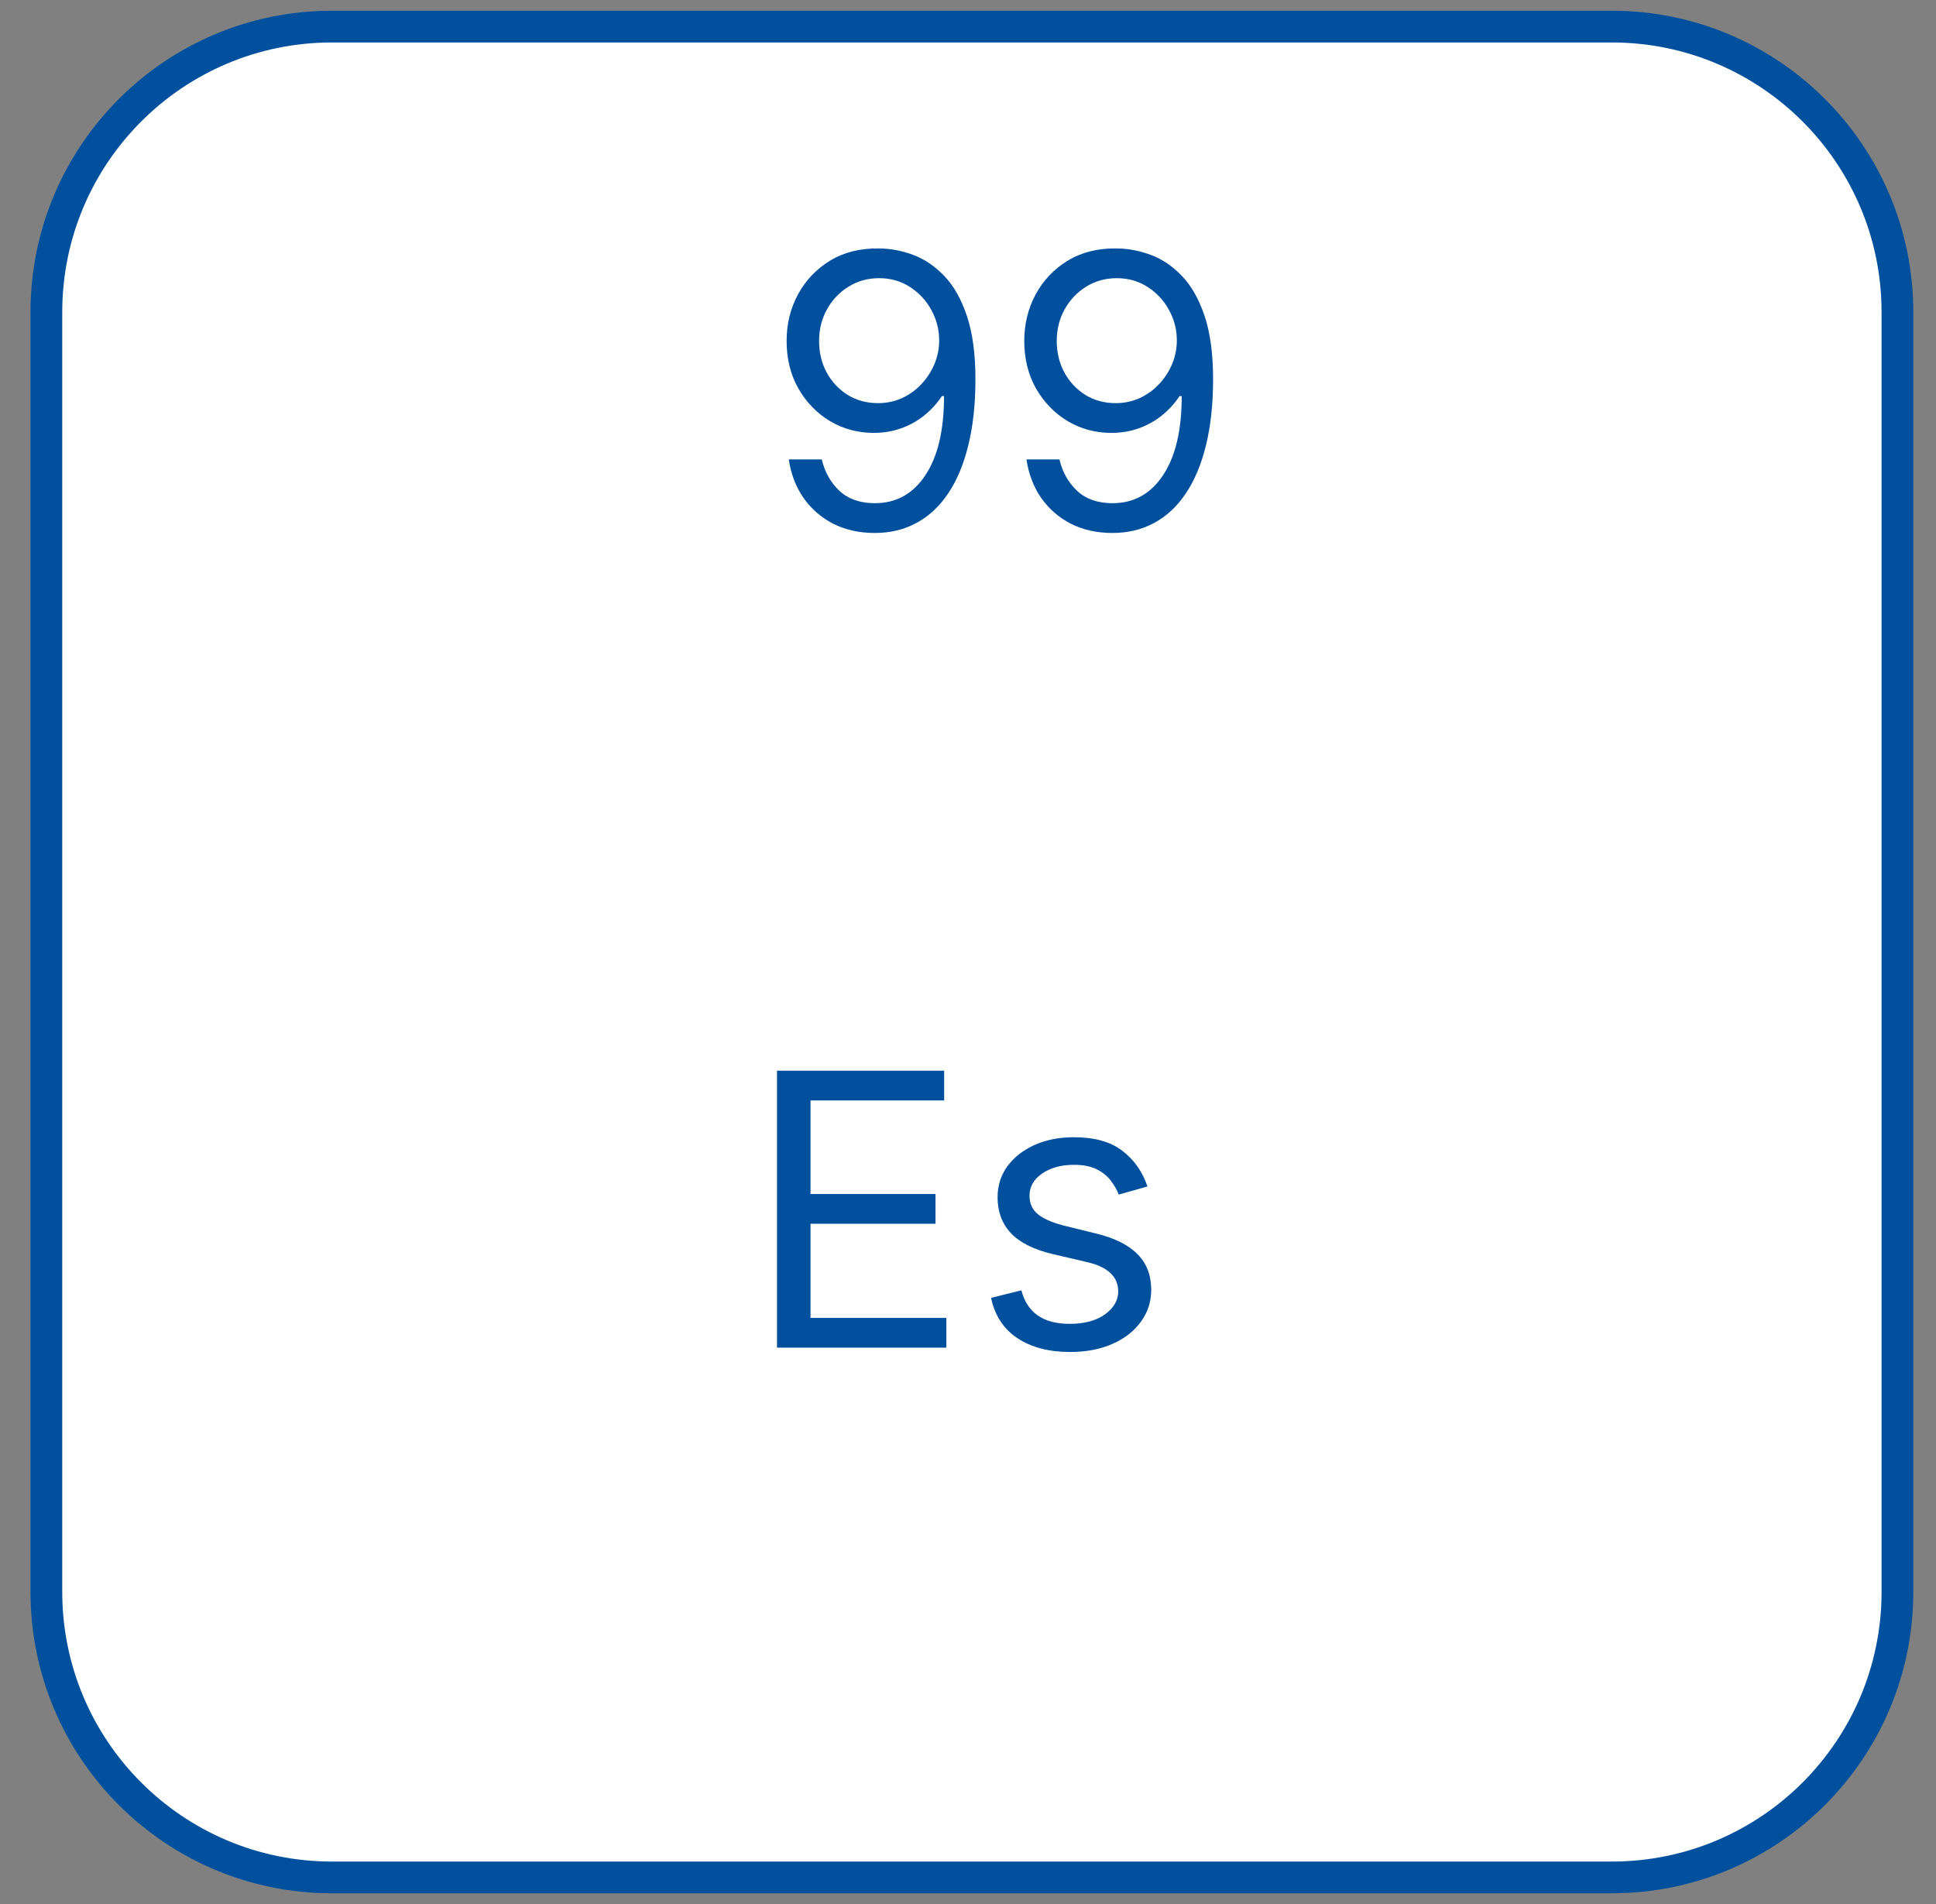
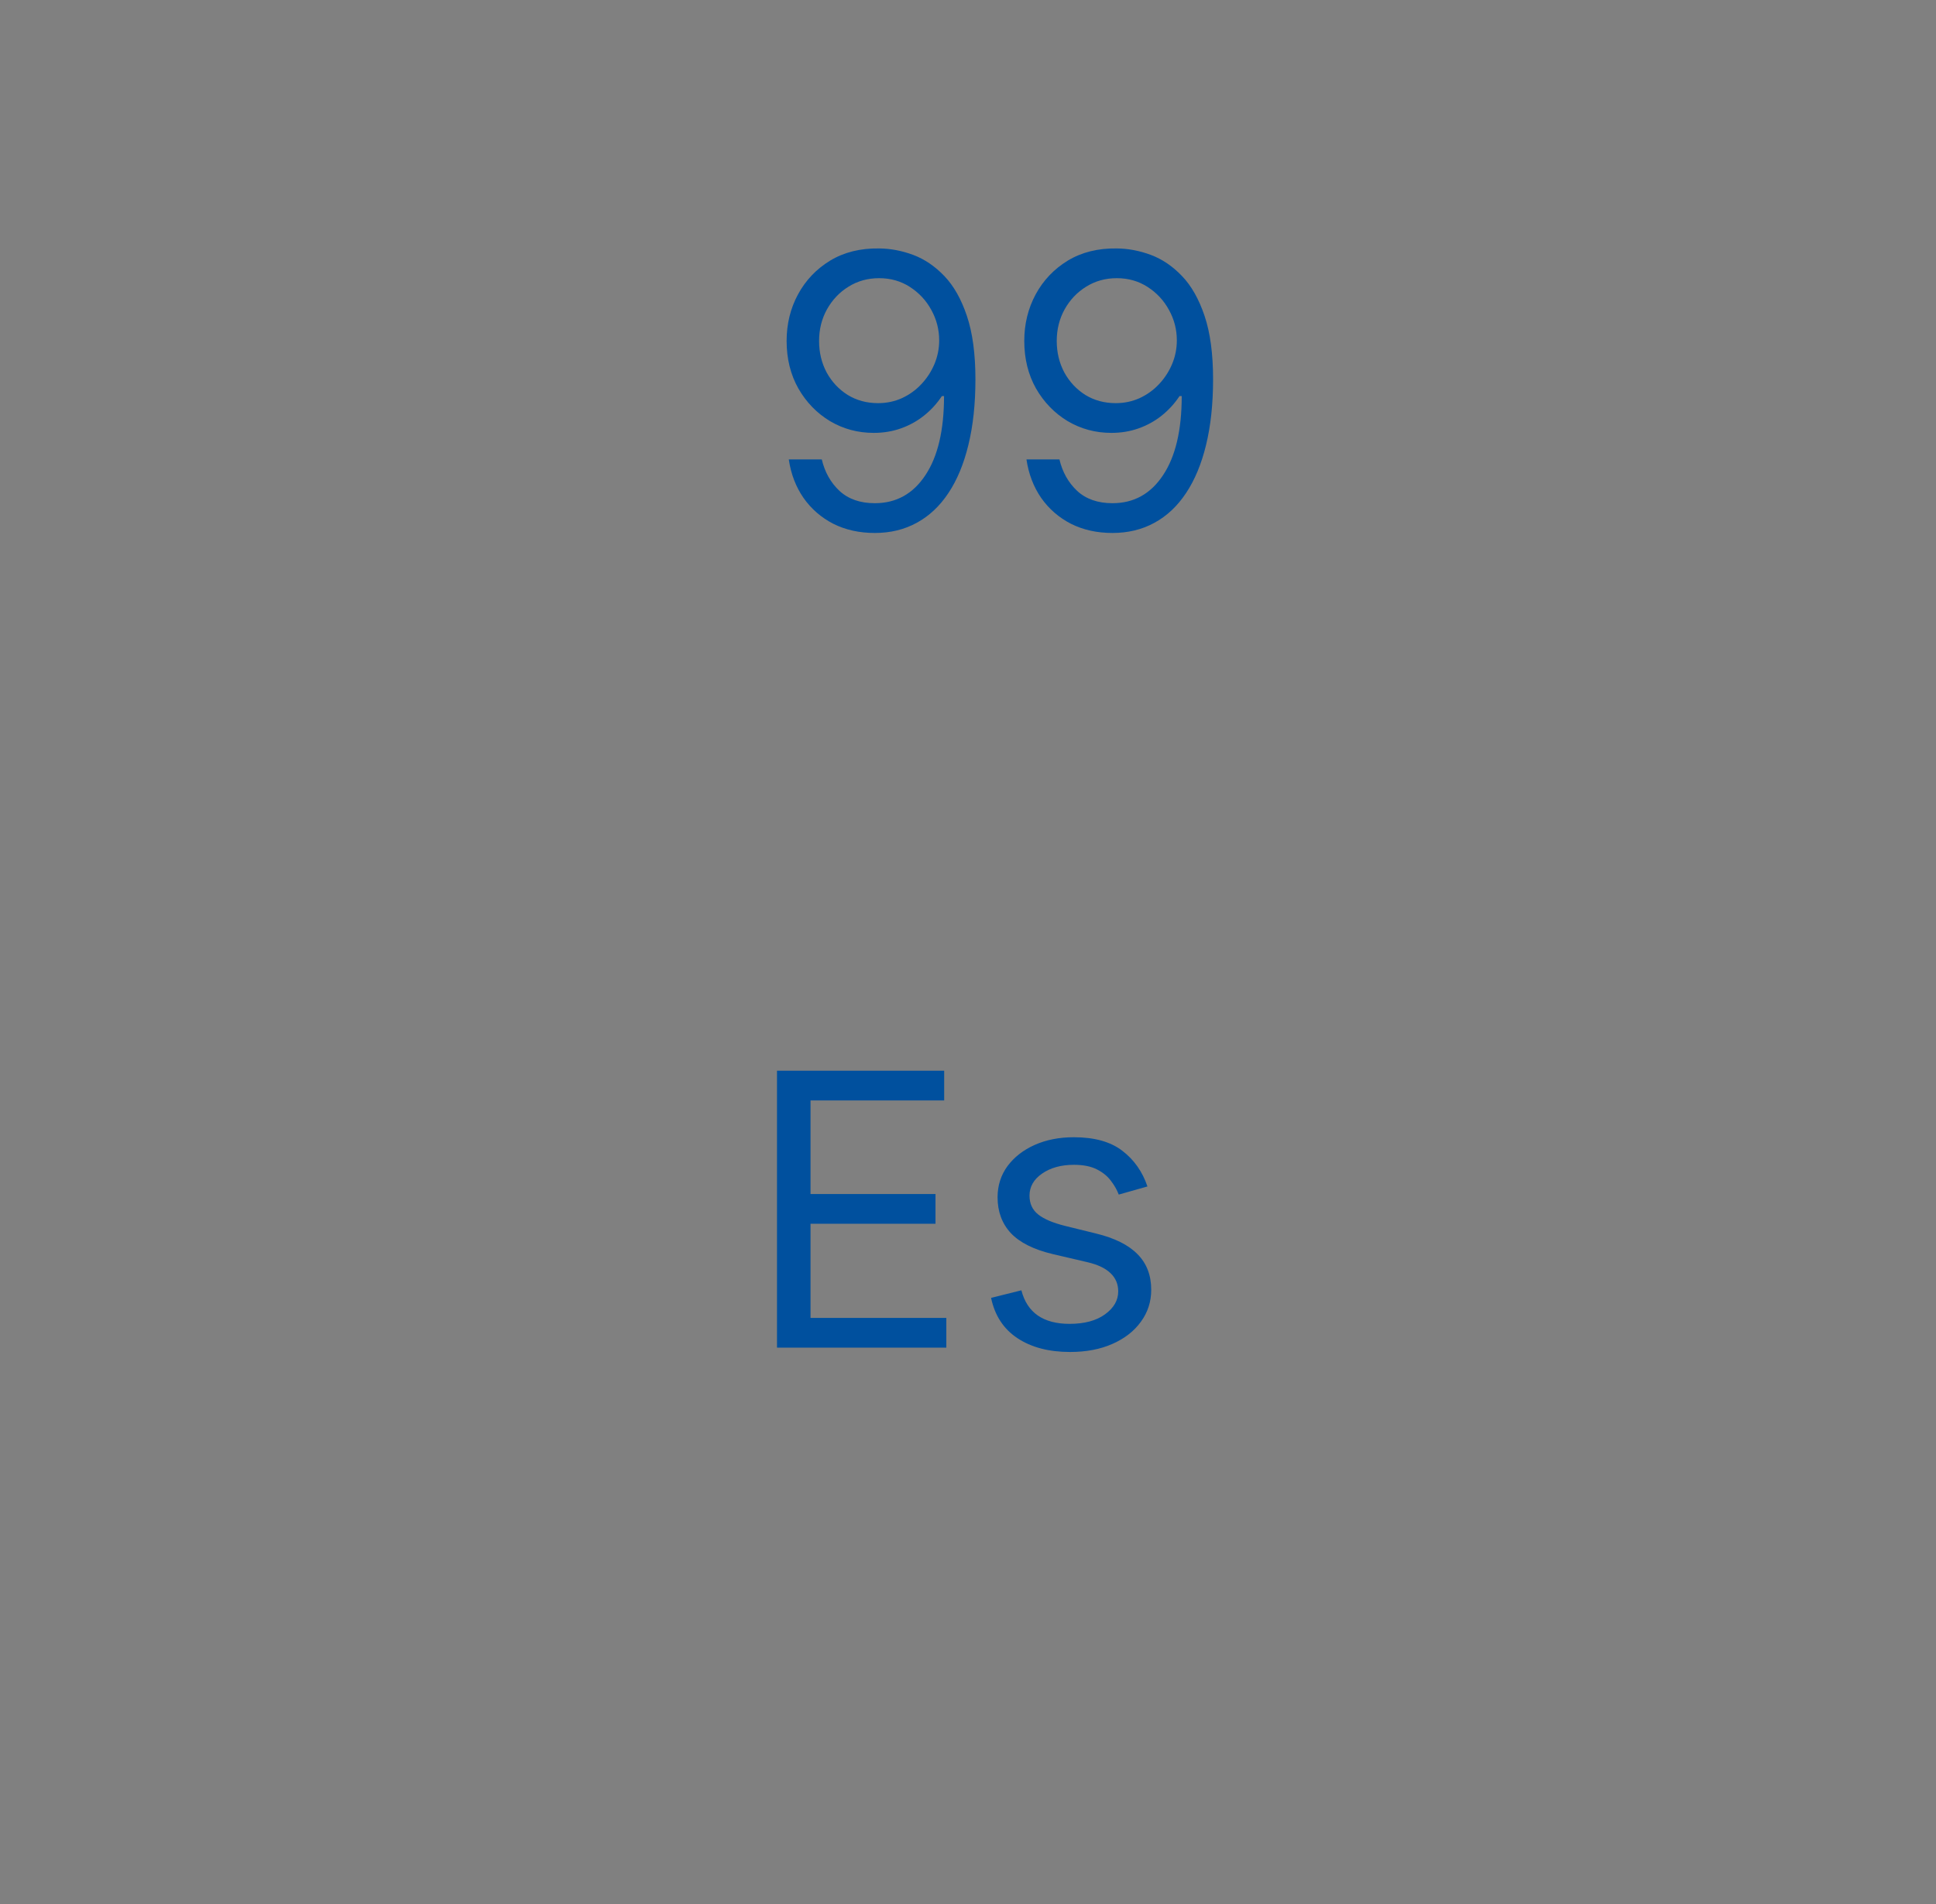
<svg xmlns="http://www.w3.org/2000/svg" width="61" height="60" viewBox="0 0 61 60" fill="none">
  <rect x="0" y="0" width="61" height="60" fill="#808080" stroke="none" />
-   <path d="M1.461 50.162C1.461 55.133 5.49 59.162 10.461 59.162C23.902 59.162 37.344 59.162 50.785 59.162C55.755 59.162 59.785 55.133 59.785 50.162C59.785 36.721 59.785 23.279 59.785 9.838C59.785 4.867 55.755 0.838 50.785 0.838C37.344 0.838 23.902 0.838 10.461 0.838C5.49 0.838 1.461 4.867 1.461 9.838C1.461 23.279 1.461 36.721 1.461 50.162Z" fill="white" stroke="#00509E" />
  <path d="M27.7 7.829C28.058 7.832 28.416 7.9 28.774 8.033C29.132 8.167 29.458 8.389 29.754 8.698C30.049 9.005 30.287 9.424 30.465 9.955C30.644 10.487 30.734 11.153 30.734 11.954C30.734 12.729 30.66 13.418 30.512 14.021C30.367 14.62 30.157 15.126 29.882 15.538C29.609 15.95 29.276 16.262 28.884 16.475C28.495 16.688 28.055 16.795 27.564 16.795C27.075 16.795 26.639 16.698 26.255 16.505C25.875 16.309 25.562 16.038 25.318 15.691C25.076 15.342 24.921 14.937 24.853 14.477H25.893C25.987 14.877 26.173 15.208 26.451 15.47C26.733 15.728 27.103 15.857 27.564 15.857C28.237 15.857 28.768 15.563 29.157 14.975C29.549 14.387 29.745 13.556 29.745 12.482H29.677C29.518 12.721 29.329 12.927 29.11 13.1C28.892 13.274 28.649 13.407 28.382 13.501C28.115 13.595 27.831 13.641 27.529 13.641C27.029 13.641 26.571 13.518 26.153 13.271C25.738 13.021 25.406 12.678 25.156 12.244C24.909 11.806 24.785 11.306 24.785 10.744C24.785 10.21 24.904 9.721 25.143 9.278C25.384 8.832 25.723 8.477 26.157 8.212C26.595 7.948 27.109 7.82 27.7 7.829ZM27.7 8.766C27.342 8.766 27.019 8.856 26.733 9.035C26.448 9.211 26.223 9.45 26.055 9.751C25.89 10.049 25.808 10.38 25.808 10.744C25.808 11.107 25.887 11.438 26.046 11.737C26.208 12.032 26.428 12.268 26.707 12.444C26.988 12.617 27.308 12.704 27.666 12.704C27.936 12.704 28.187 12.651 28.42 12.546C28.653 12.438 28.856 12.292 29.029 12.107C29.206 11.92 29.343 11.708 29.443 11.472C29.542 11.234 29.592 10.985 29.592 10.727C29.592 10.386 29.509 10.066 29.345 9.768C29.183 9.47 28.958 9.228 28.671 9.043C28.387 8.859 28.064 8.766 27.7 8.766ZM35.188 7.829C35.546 7.832 35.904 7.9 36.262 8.033C36.62 8.167 36.947 8.389 37.242 8.698C37.538 9.005 37.775 9.424 37.954 9.955C38.133 10.487 38.222 11.153 38.222 11.954C38.222 12.729 38.148 13.418 38.001 14.021C37.856 14.62 37.645 15.126 37.37 15.538C37.097 15.95 36.765 16.262 36.373 16.475C35.984 16.688 35.543 16.795 35.052 16.795C34.563 16.795 34.127 16.698 33.743 16.505C33.363 16.309 33.05 16.038 32.806 15.691C32.565 15.342 32.41 14.937 32.342 14.477H33.381C33.475 14.877 33.661 15.208 33.94 15.47C34.221 15.728 34.592 15.857 35.052 15.857C35.725 15.857 36.256 15.563 36.645 14.975C37.038 14.387 37.234 13.556 37.234 12.482H37.165C37.006 12.721 36.817 12.927 36.599 13.1C36.38 13.274 36.137 13.407 35.87 13.501C35.603 13.595 35.319 13.641 35.018 13.641C34.518 13.641 34.059 13.518 33.641 13.271C33.227 13.021 32.894 12.678 32.644 12.244C32.397 11.806 32.273 11.306 32.273 10.744C32.273 10.21 32.393 9.721 32.631 9.278C32.873 8.832 33.211 8.477 33.645 8.212C34.083 7.948 34.597 7.82 35.188 7.829ZM35.188 8.766C34.83 8.766 34.508 8.856 34.221 9.035C33.937 9.211 33.711 9.45 33.543 9.751C33.379 10.049 33.296 10.38 33.296 10.744C33.296 11.107 33.376 11.438 33.535 11.737C33.697 12.032 33.917 12.268 34.195 12.444C34.477 12.617 34.796 12.704 35.154 12.704C35.424 12.704 35.675 12.651 35.908 12.546C36.141 12.438 36.344 12.292 36.518 12.107C36.694 11.92 36.832 11.708 36.931 11.472C37.031 11.234 37.08 10.985 37.08 10.727C37.08 10.386 36.998 10.066 36.833 9.768C36.671 9.47 36.447 9.228 36.16 9.043C35.876 8.859 35.552 8.766 35.188 8.766Z" fill="#00509E" />
-   <path d="M24.482 42.468V33.74H29.749V34.678H25.538V37.627H29.476V38.564H25.538V41.53H29.817V42.468H24.482ZM36.154 37.388L35.25 37.644C35.193 37.493 35.109 37.347 34.999 37.205C34.891 37.06 34.743 36.941 34.555 36.847C34.368 36.753 34.128 36.706 33.835 36.706C33.435 36.706 33.101 36.798 32.834 36.983C32.57 37.165 32.438 37.397 32.438 37.678C32.438 37.928 32.529 38.125 32.71 38.27C32.892 38.415 33.176 38.536 33.563 38.632L34.534 38.871C35.119 39.013 35.555 39.23 35.842 39.523C36.129 39.813 36.273 40.186 36.273 40.644C36.273 41.019 36.165 41.354 35.949 41.649C35.736 41.945 35.438 42.178 35.054 42.348C34.67 42.519 34.224 42.604 33.716 42.604C33.048 42.604 32.496 42.459 32.058 42.169C31.621 41.88 31.344 41.456 31.227 40.899L32.182 40.661C32.273 41.013 32.445 41.277 32.697 41.453C32.953 41.63 33.287 41.718 33.699 41.718C34.168 41.718 34.54 41.618 34.815 41.419C35.094 41.218 35.233 40.976 35.233 40.695C35.233 40.468 35.154 40.277 34.994 40.124C34.835 39.968 34.591 39.851 34.261 39.774L33.17 39.519C32.571 39.377 32.131 39.156 31.849 38.858C31.571 38.557 31.432 38.181 31.432 37.729C31.432 37.36 31.536 37.033 31.743 36.749C31.953 36.465 32.239 36.242 32.599 36.08C32.963 35.918 33.375 35.837 33.835 35.837C34.483 35.837 34.992 35.979 35.361 36.263C35.733 36.547 35.997 36.922 36.154 37.388Z" fill="#00509E" />
+   <path d="M24.482 42.468V33.74H29.749V34.678H25.538V37.627H29.476V38.564H25.538V41.53H29.817V42.468H24.482M36.154 37.388L35.25 37.644C35.193 37.493 35.109 37.347 34.999 37.205C34.891 37.06 34.743 36.941 34.555 36.847C34.368 36.753 34.128 36.706 33.835 36.706C33.435 36.706 33.101 36.798 32.834 36.983C32.57 37.165 32.438 37.397 32.438 37.678C32.438 37.928 32.529 38.125 32.71 38.27C32.892 38.415 33.176 38.536 33.563 38.632L34.534 38.871C35.119 39.013 35.555 39.23 35.842 39.523C36.129 39.813 36.273 40.186 36.273 40.644C36.273 41.019 36.165 41.354 35.949 41.649C35.736 41.945 35.438 42.178 35.054 42.348C34.67 42.519 34.224 42.604 33.716 42.604C33.048 42.604 32.496 42.459 32.058 42.169C31.621 41.88 31.344 41.456 31.227 40.899L32.182 40.661C32.273 41.013 32.445 41.277 32.697 41.453C32.953 41.63 33.287 41.718 33.699 41.718C34.168 41.718 34.54 41.618 34.815 41.419C35.094 41.218 35.233 40.976 35.233 40.695C35.233 40.468 35.154 40.277 34.994 40.124C34.835 39.968 34.591 39.851 34.261 39.774L33.17 39.519C32.571 39.377 32.131 39.156 31.849 38.858C31.571 38.557 31.432 38.181 31.432 37.729C31.432 37.36 31.536 37.033 31.743 36.749C31.953 36.465 32.239 36.242 32.599 36.08C32.963 35.918 33.375 35.837 33.835 35.837C34.483 35.837 34.992 35.979 35.361 36.263C35.733 36.547 35.997 36.922 36.154 37.388Z" fill="#00509E" />
</svg>